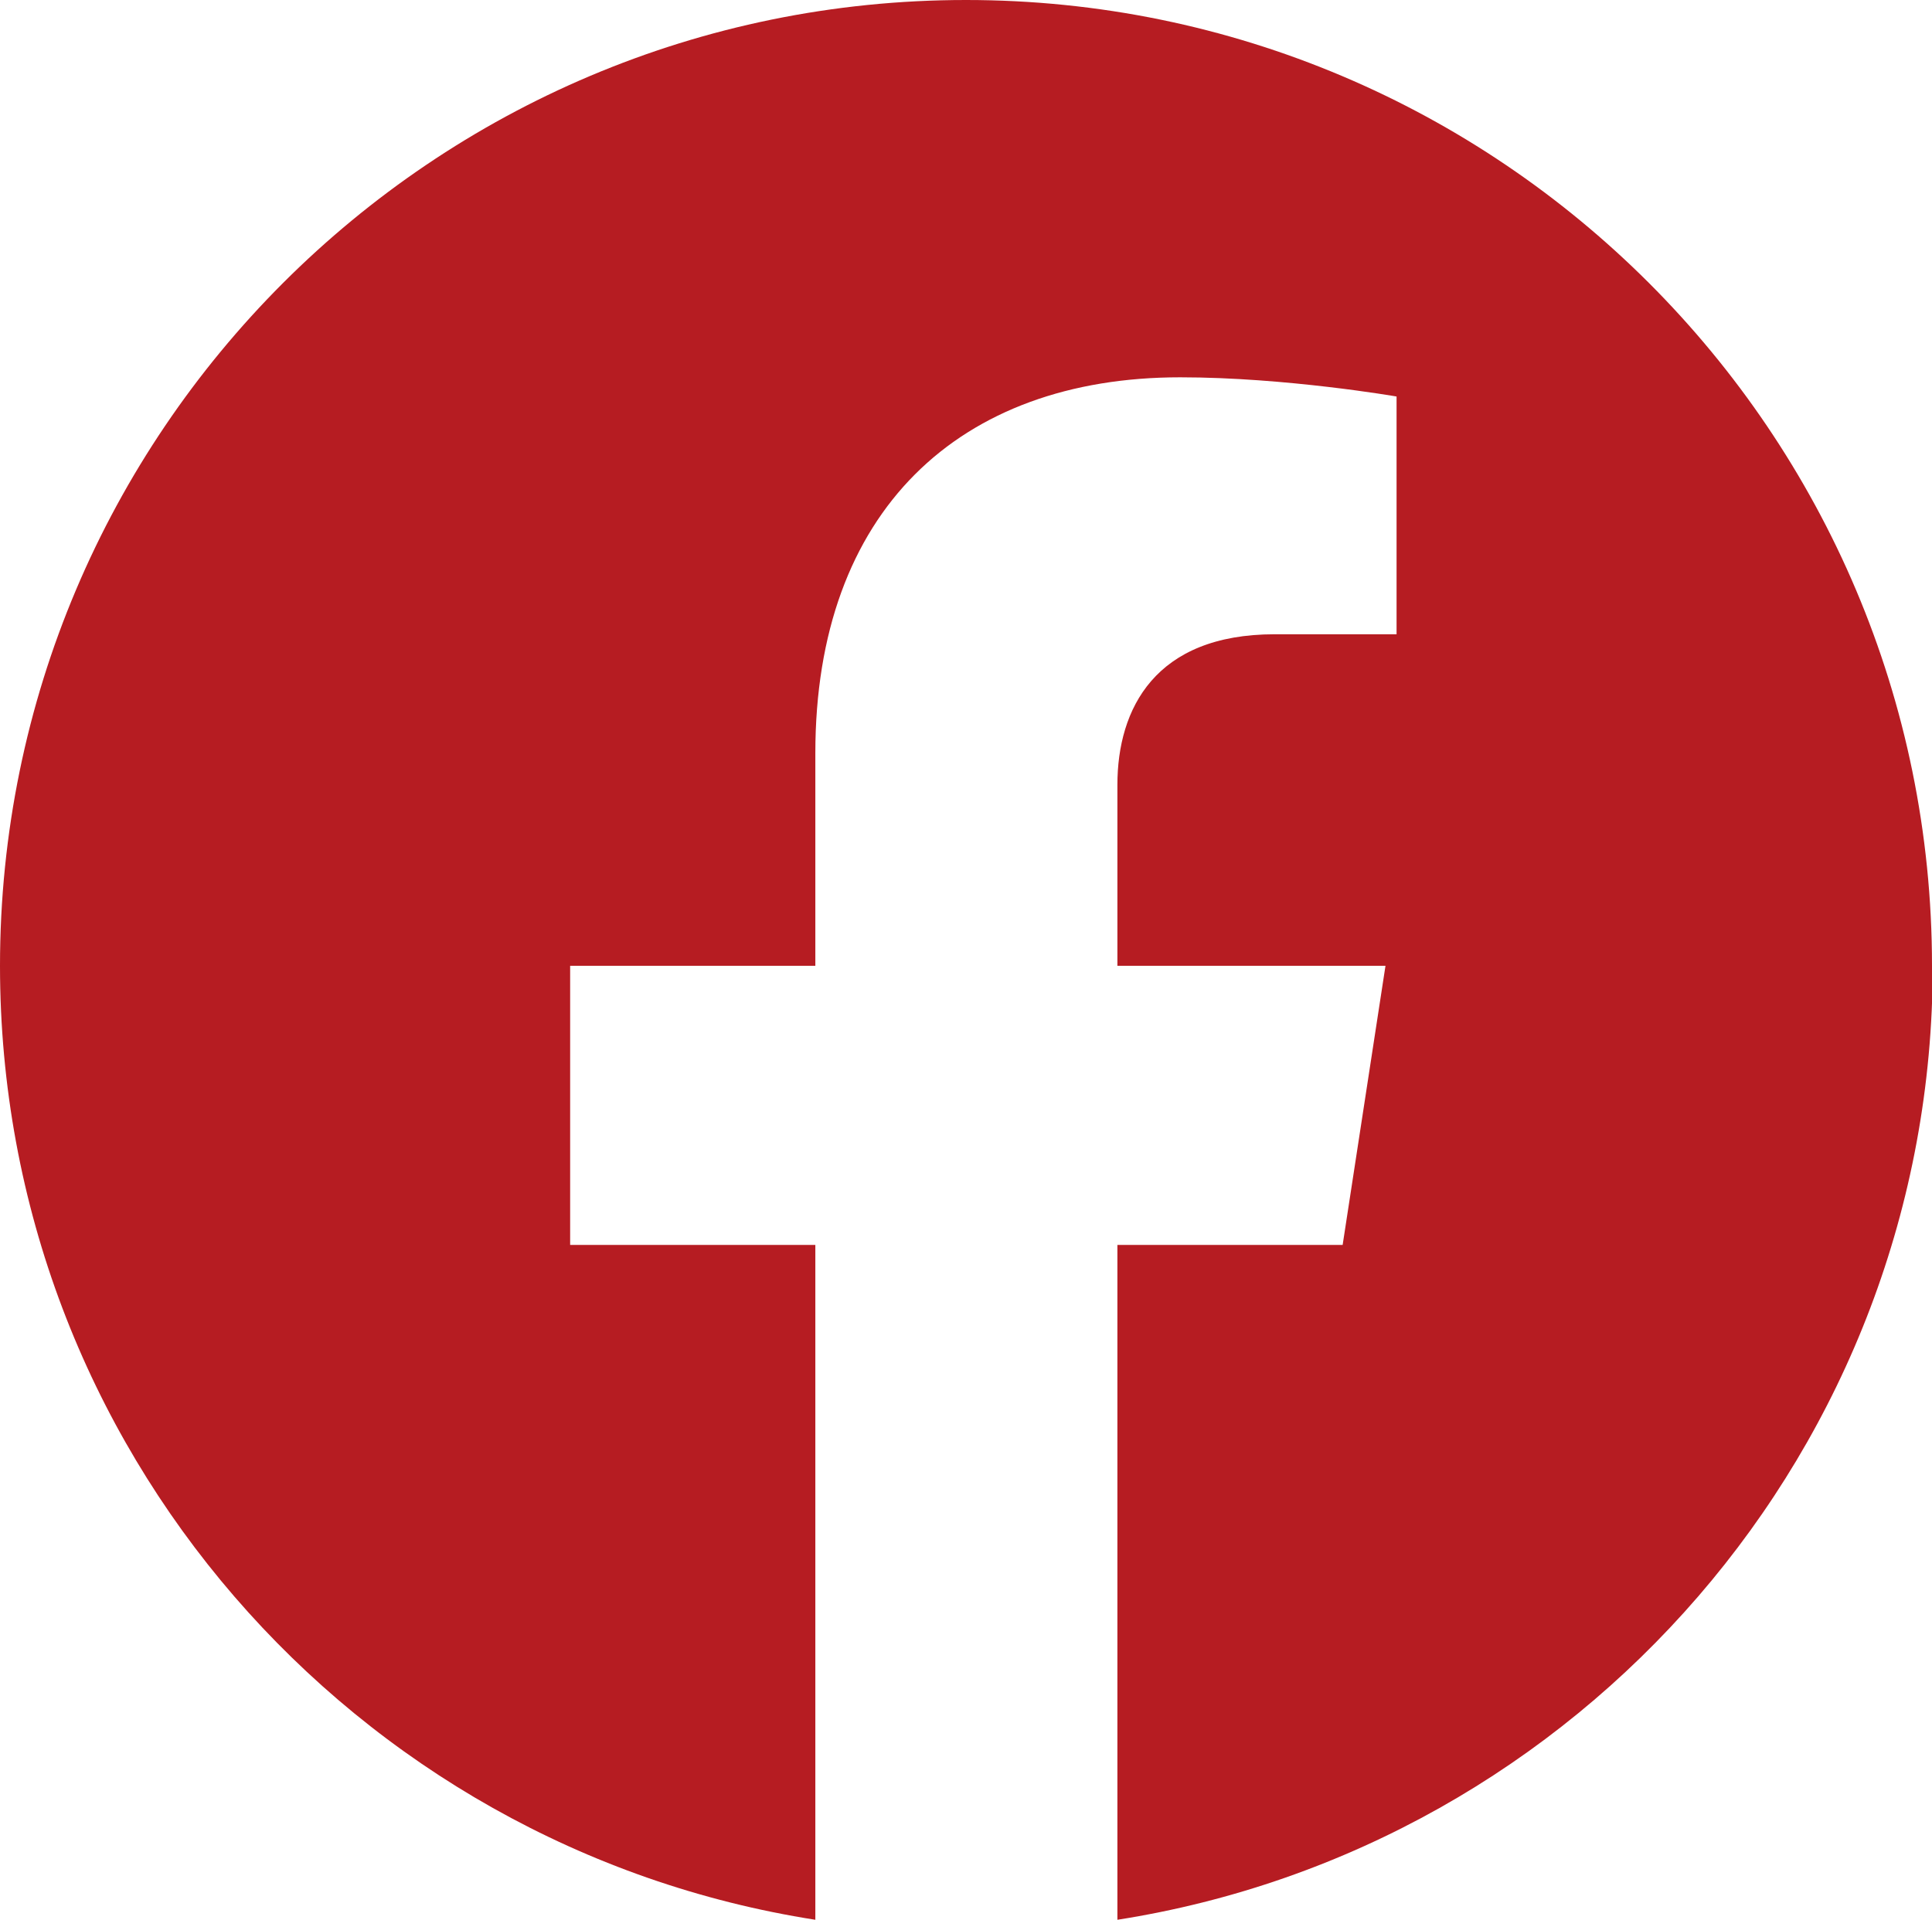
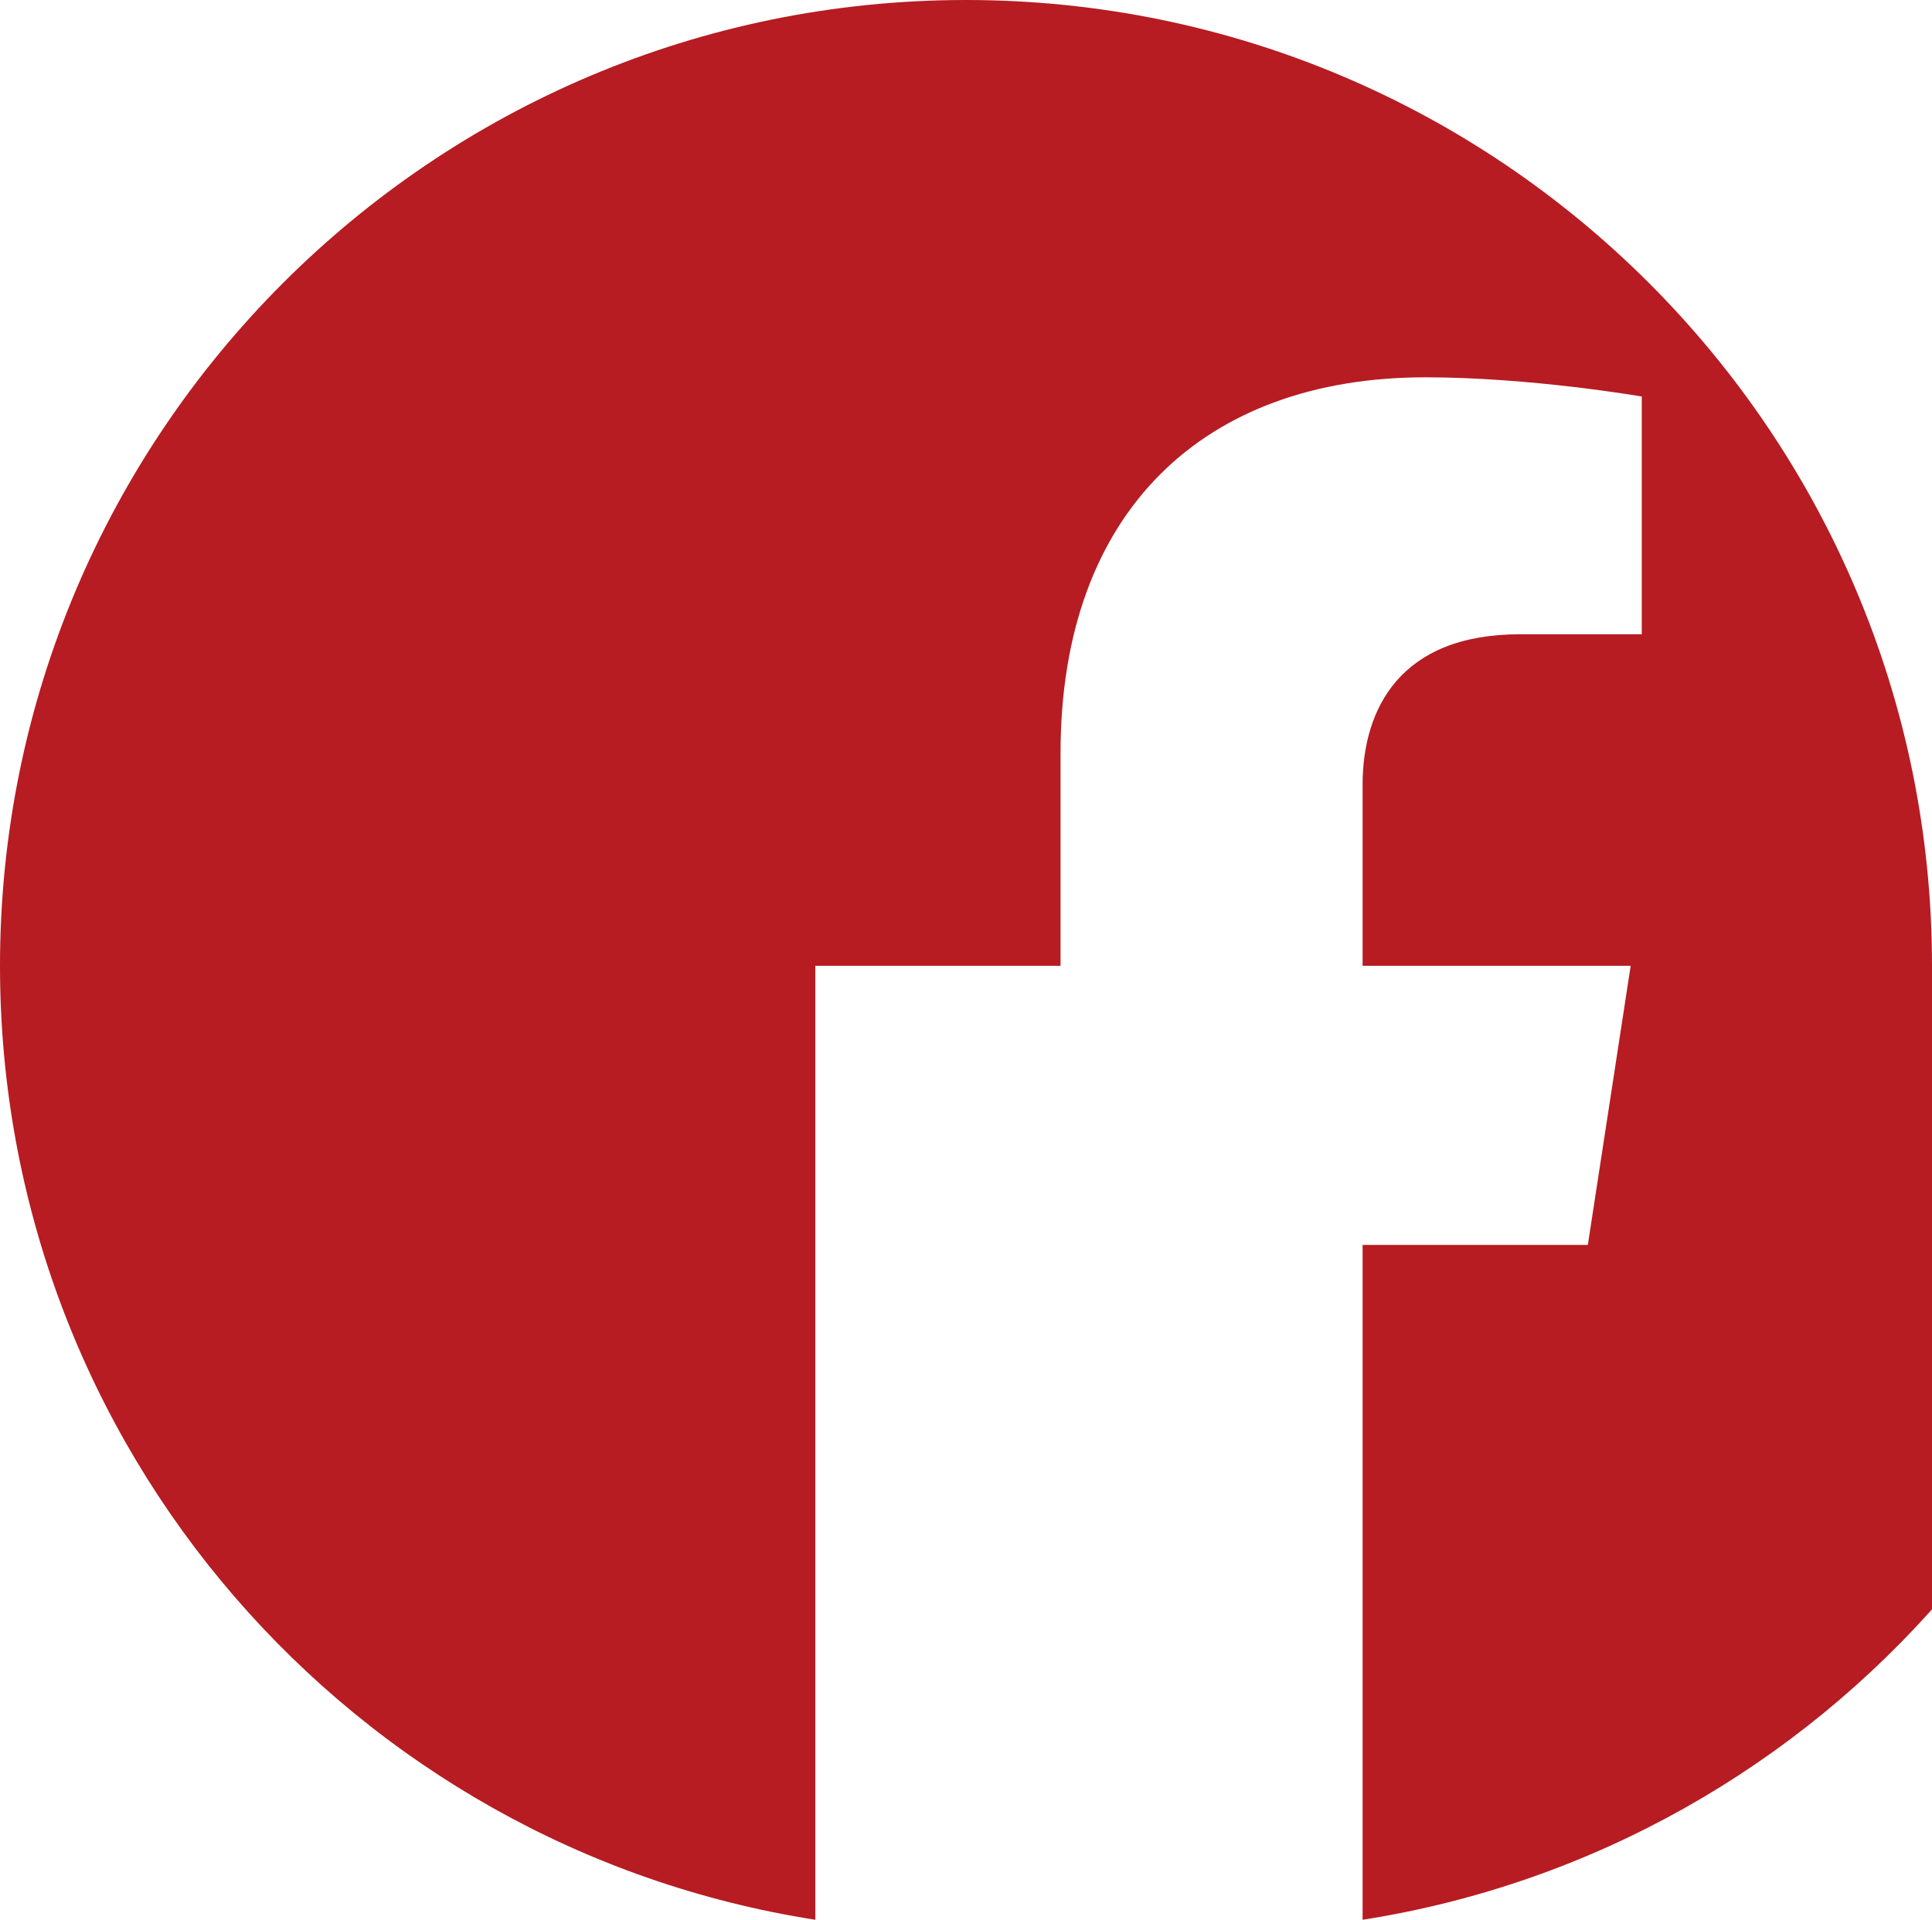
<svg xmlns="http://www.w3.org/2000/svg" id="_レイヤー_2" width="26.16" height="26" viewBox="0 0 26.16 26">
  <defs>
    <style>.cls-1{fill:#b61c22;}</style>
  </defs>
  <g id="TOP">
-     <path class="cls-1" d="m26.16,13.08C26.16,5.86,20.3,0,13.08,0S0,5.86,0,13.08c0,6.53,4.78,11.94,11.04,12.92v-9.14h-3.32v-3.78h3.32v-2.88c0-3.28,1.95-5.09,4.94-5.09,1.43,0,2.93.26,2.93.26v3.22h-1.65c-1.62,0-2.13,1.01-2.13,2.04v2.45h3.63l-.58,3.78h-3.05v9.14c6.25-.98,11.04-6.39,11.04-12.92Z" />
+     <path class="cls-1" d="m26.16,13.08C26.16,5.86,20.3,0,13.08,0S0,5.86,0,13.08c0,6.53,4.78,11.94,11.04,12.92v-9.14v-3.78h3.32v-2.88c0-3.28,1.95-5.09,4.94-5.09,1.43,0,2.93.26,2.93.26v3.22h-1.65c-1.62,0-2.13,1.01-2.13,2.04v2.45h3.63l-.58,3.78h-3.05v9.14c6.25-.98,11.04-6.39,11.04-12.92Z" />
  </g>
</svg>